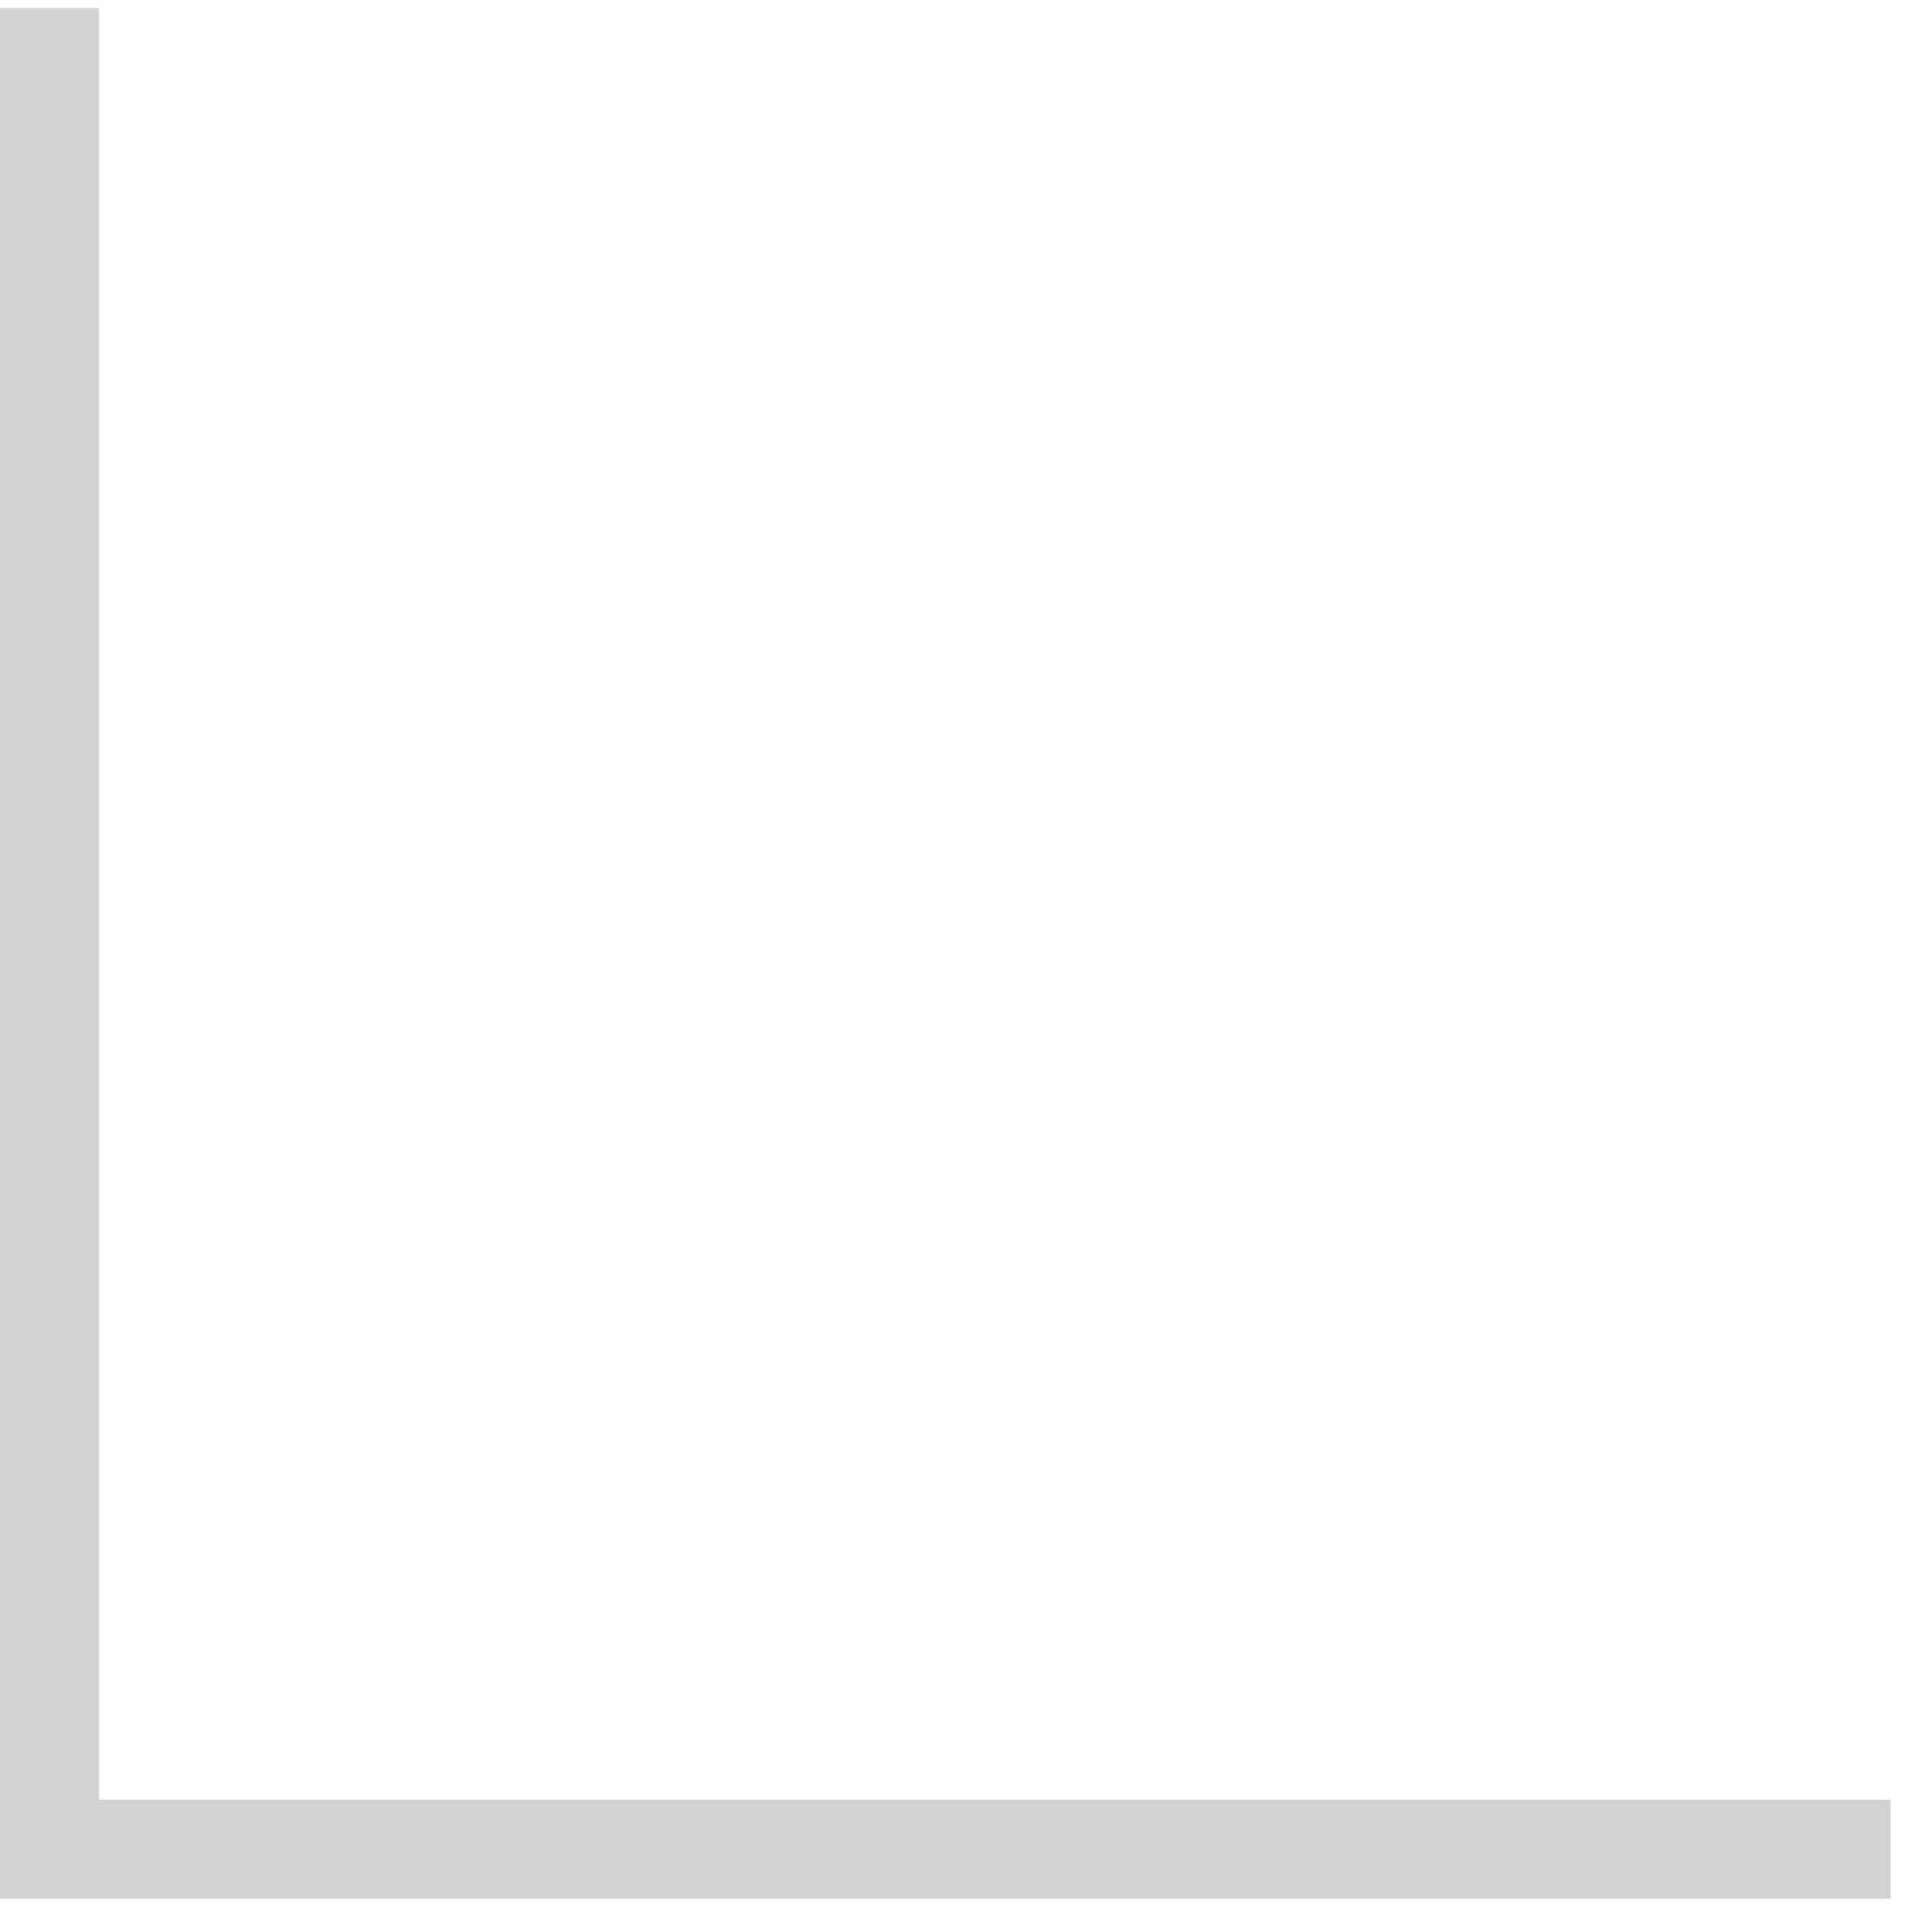
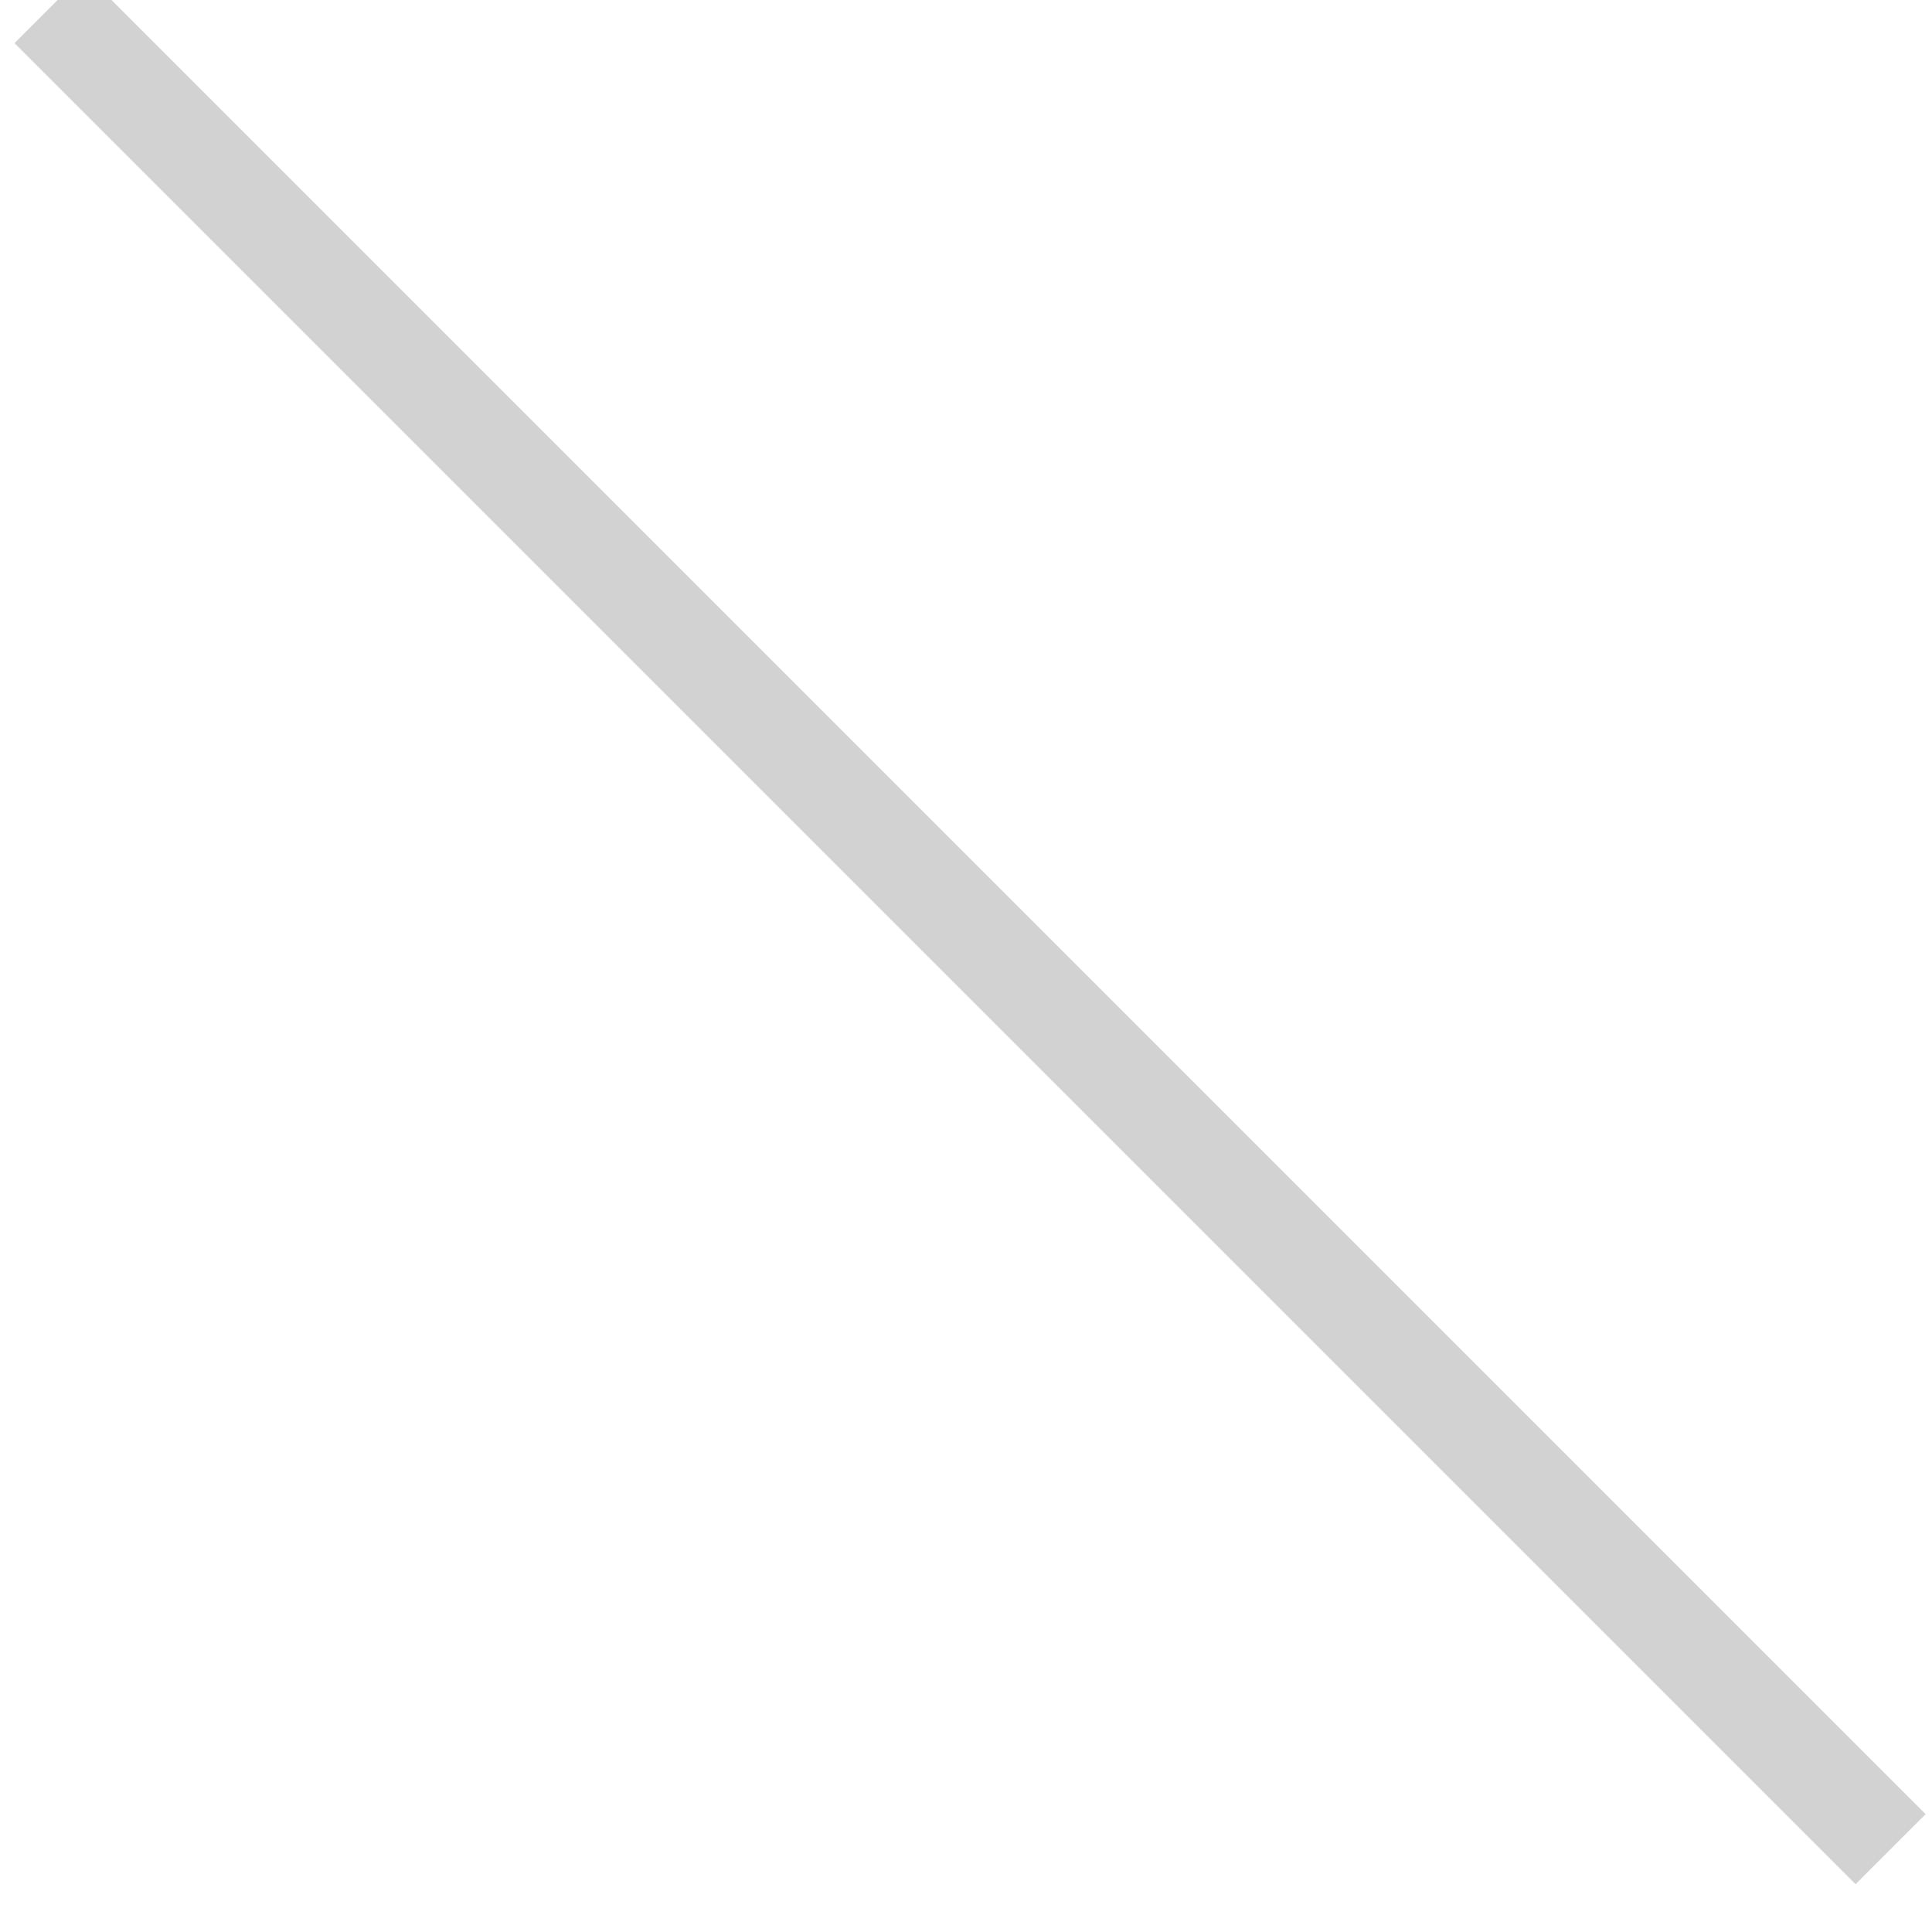
<svg xmlns="http://www.w3.org/2000/svg" width="39" height="39" viewBox="0 0 39 39" fill="none">
-   <path opacity="0.2" d="M38.164 37.328L1 37.328L1 0.164" stroke="#1D1E1C" stroke-width="2" />
+   <path opacity="0.2" d="M38.164 37.328L1 0.164" stroke="#1D1E1C" stroke-width="2" />
</svg>